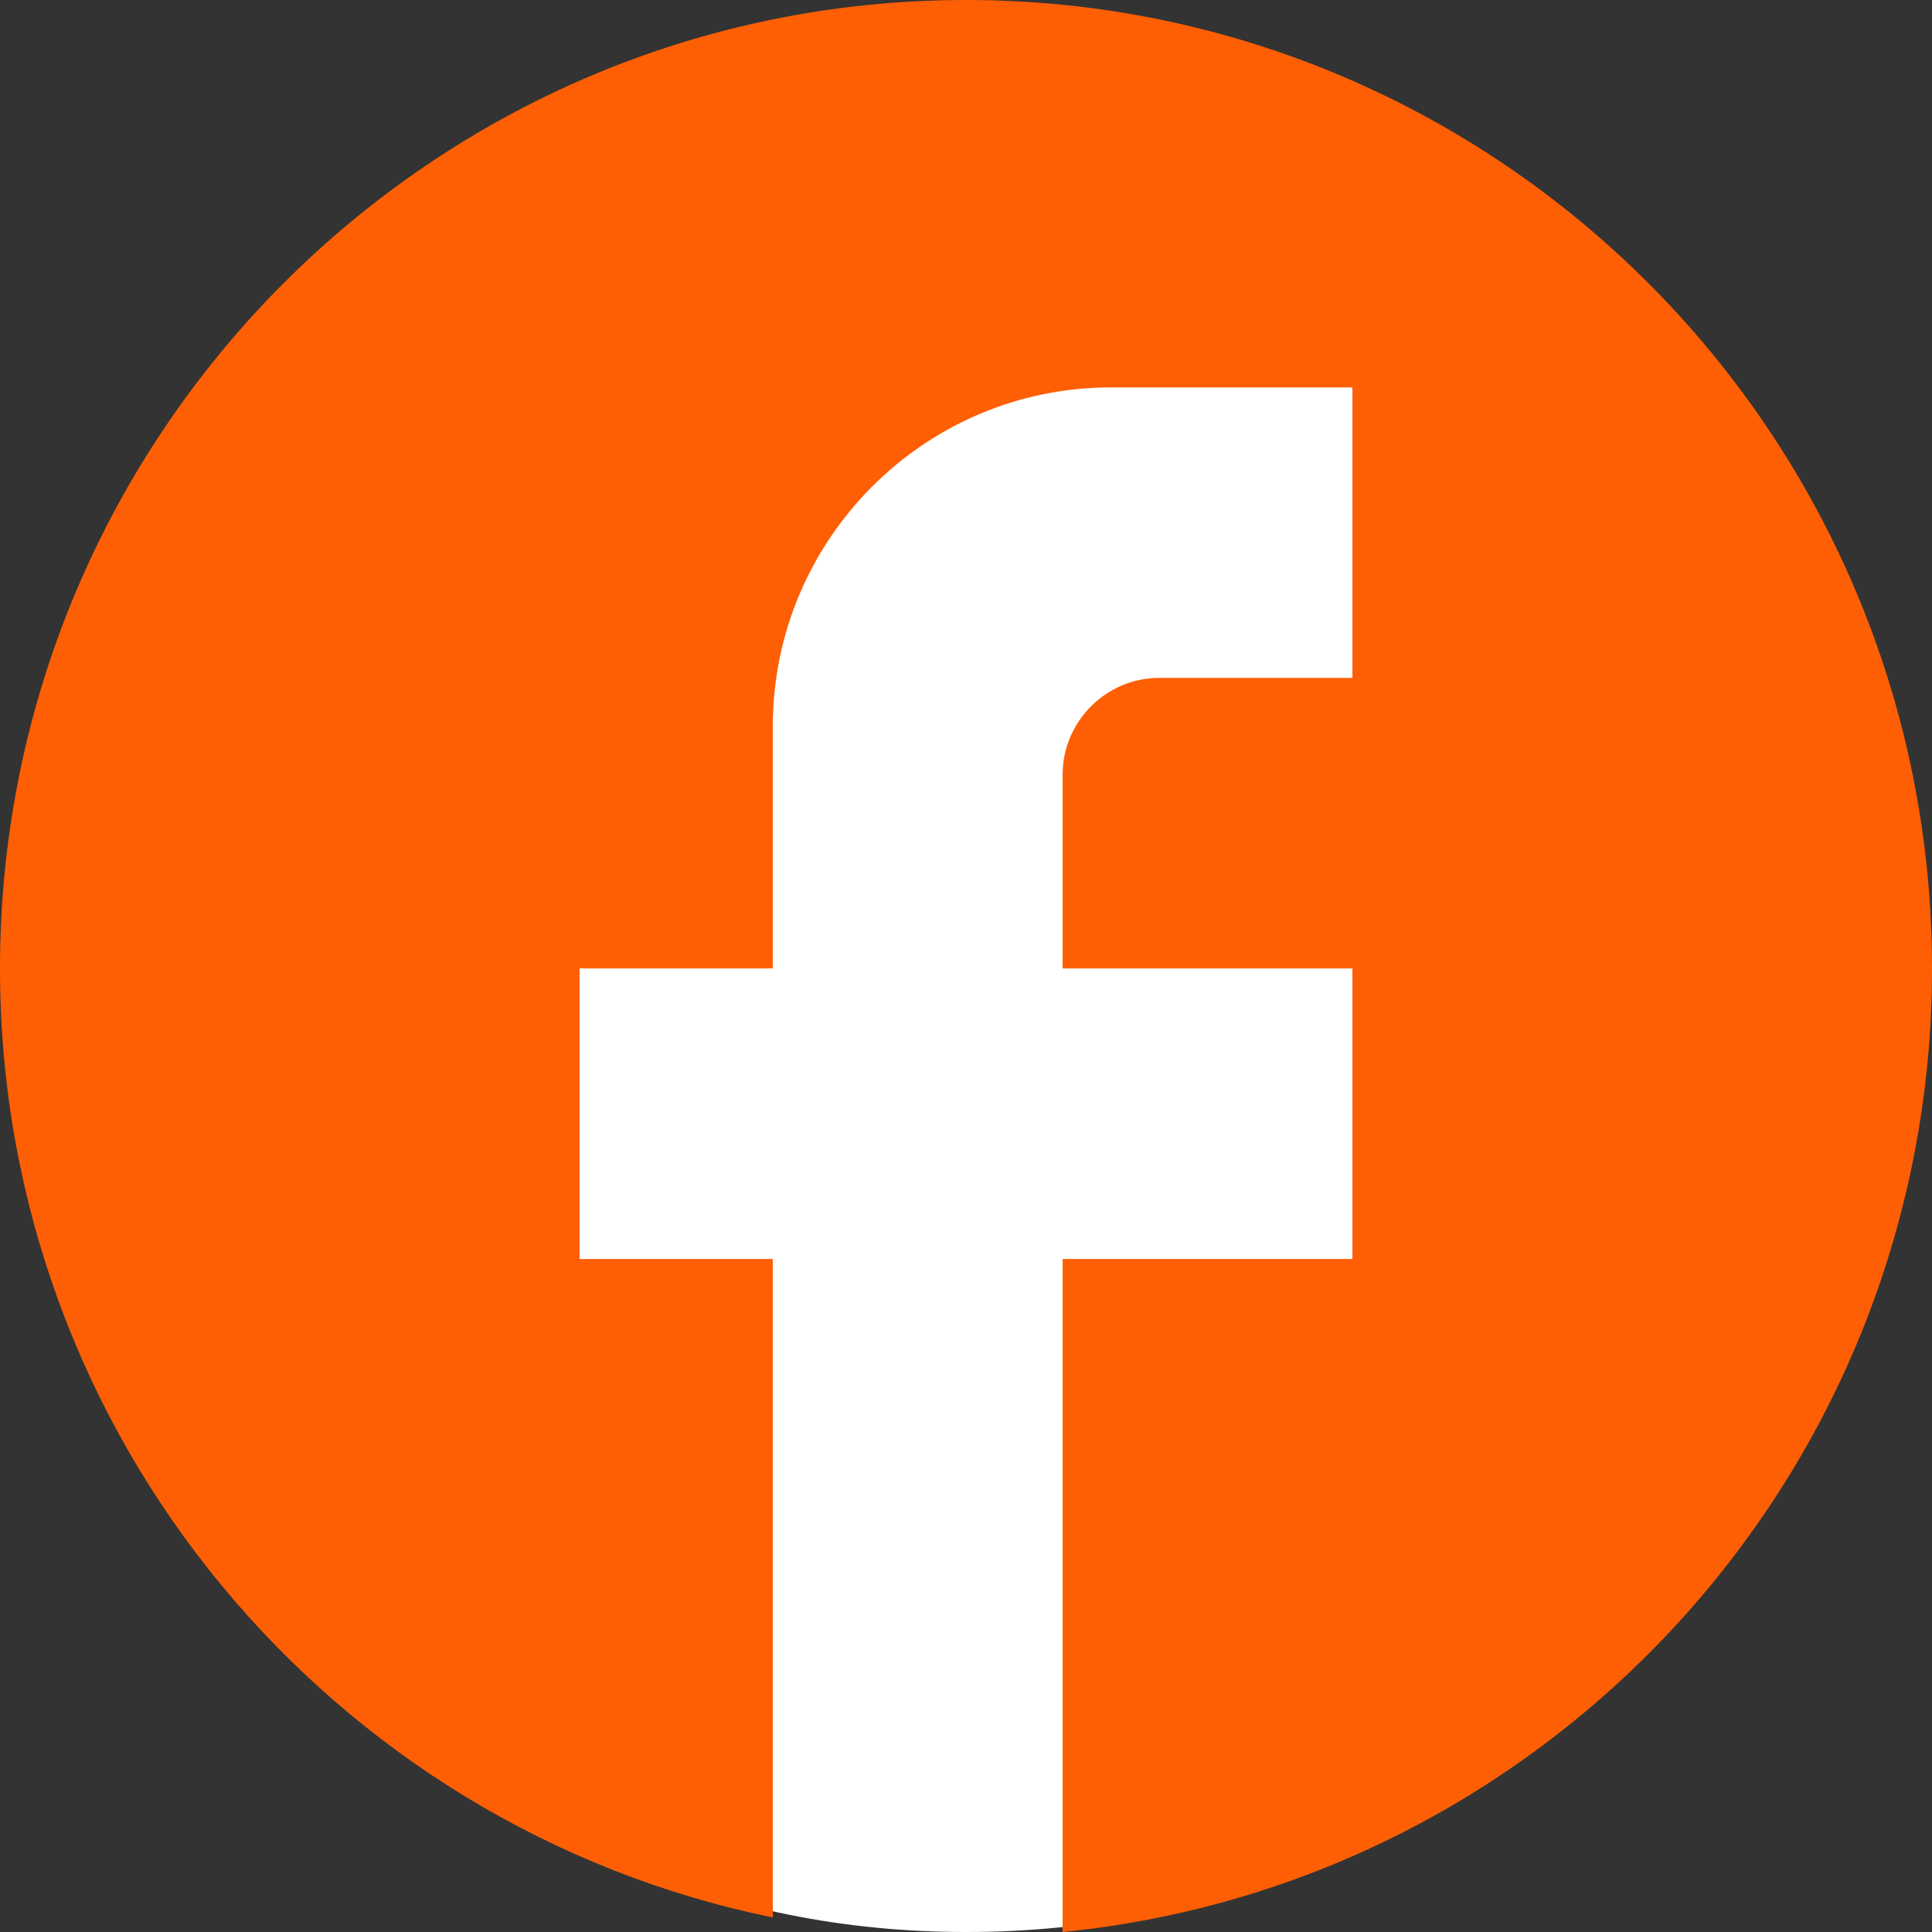
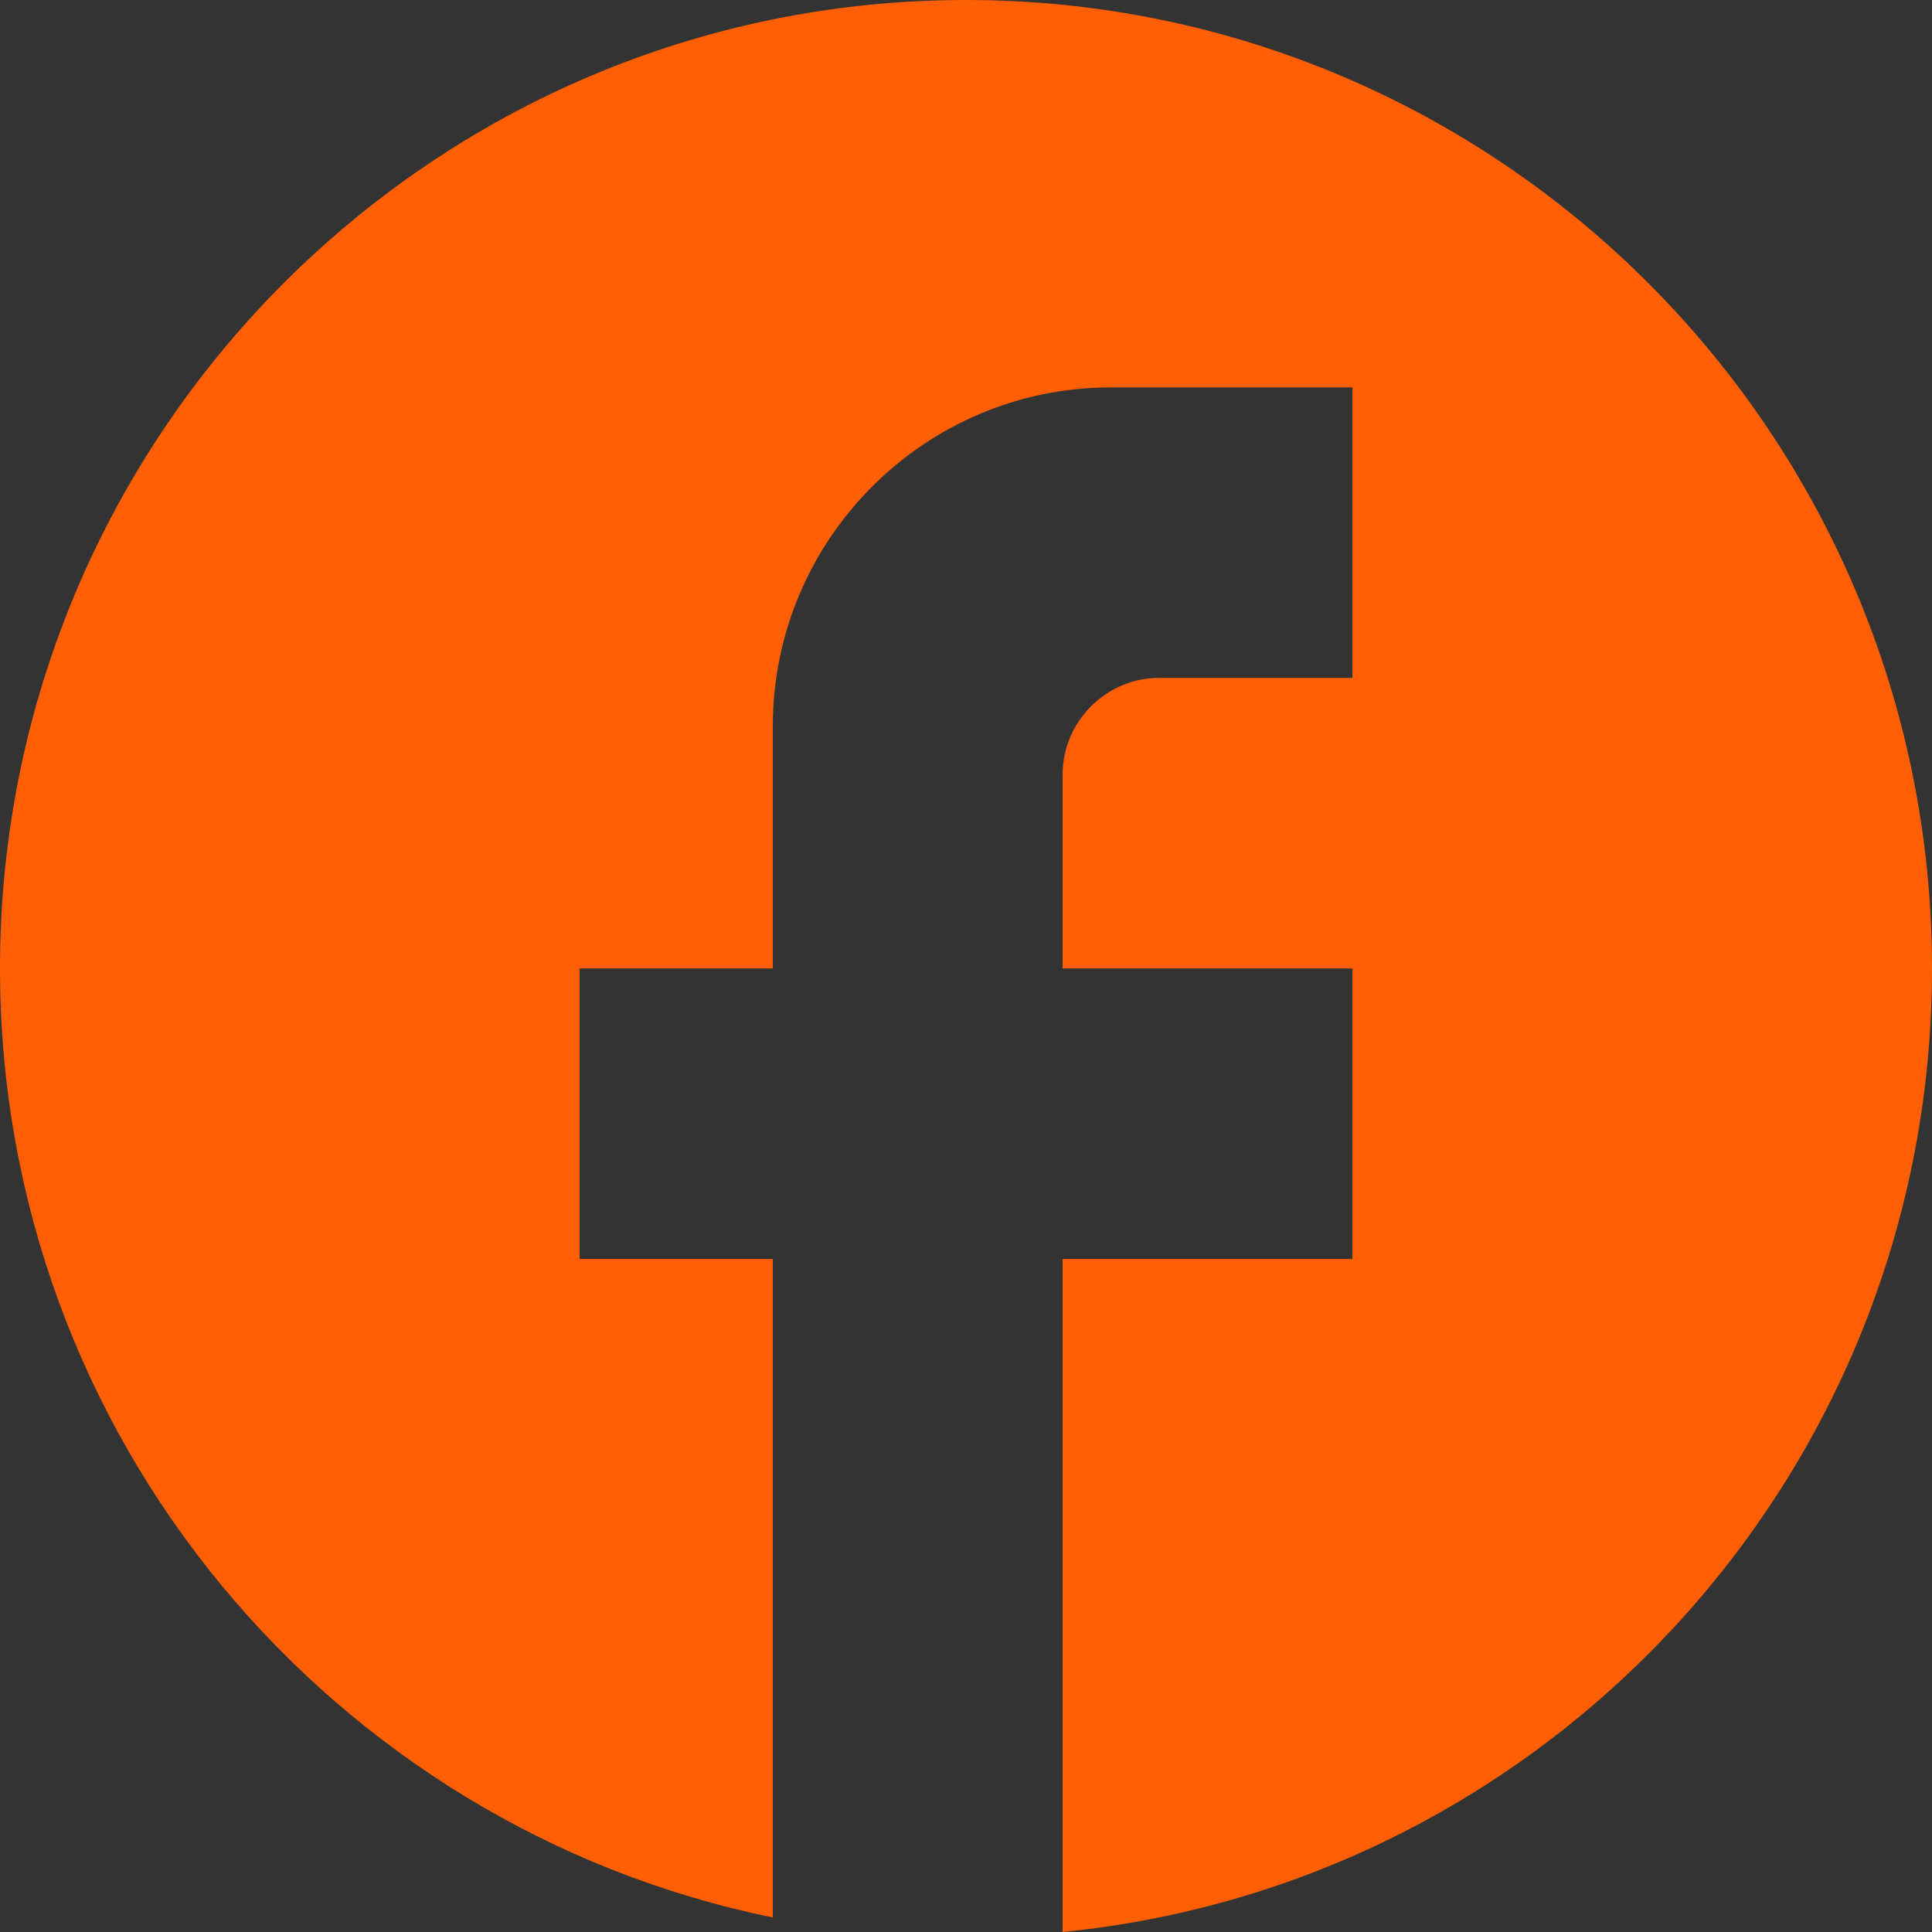
<svg xmlns="http://www.w3.org/2000/svg" width="23" height="23" viewBox="0 0 23 23" fill="none">
  <rect x="0" y="0" width="23" height="23" fill="#333333" stroke="none" />
-   <path d="M11.5 23C10.047 23 8.682 22.724 7.405 22.173C6.128 21.621 5.016 20.873 4.071 19.929C3.126 18.984 2.378 17.873 1.827 16.595C1.276 15.317 1.001 13.952 1 12.5C0.999 11.048 1.275 9.683 1.827 8.405C2.38 7.127 3.128 6.016 4.071 5.071C5.015 4.127 6.126 3.379 7.405 2.827C8.684 2.276 10.049 2 11.5 2C12.951 2 14.316 2.276 15.595 2.827C16.874 3.379 17.985 4.127 18.929 5.071C19.872 6.016 20.621 7.127 21.174 8.405C21.727 9.683 22.002 11.048 22 12.5C21.998 13.952 21.722 15.317 21.173 16.595C20.623 17.873 19.875 18.984 18.929 19.929C17.982 20.873 16.871 21.621 15.595 22.174C14.319 22.726 12.954 23.001 11.5 23Z" fill="white" />
  <path d="M23 11.529C23 5.165 17.848 0 11.5 0C5.152 0 0 5.165 0 11.529C0 17.109 3.956 21.755 9.2 22.827V14.988H6.9V11.529H9.2V8.647C9.2 6.422 11.005 4.612 13.225 4.612H16.1V8.07H13.8C13.168 8.07 12.65 8.589 12.65 9.223V11.529H16.1V14.988H12.65V23C18.457 22.424 23 17.512 23 11.529Z" fill="#FF5F04" />
</svg>